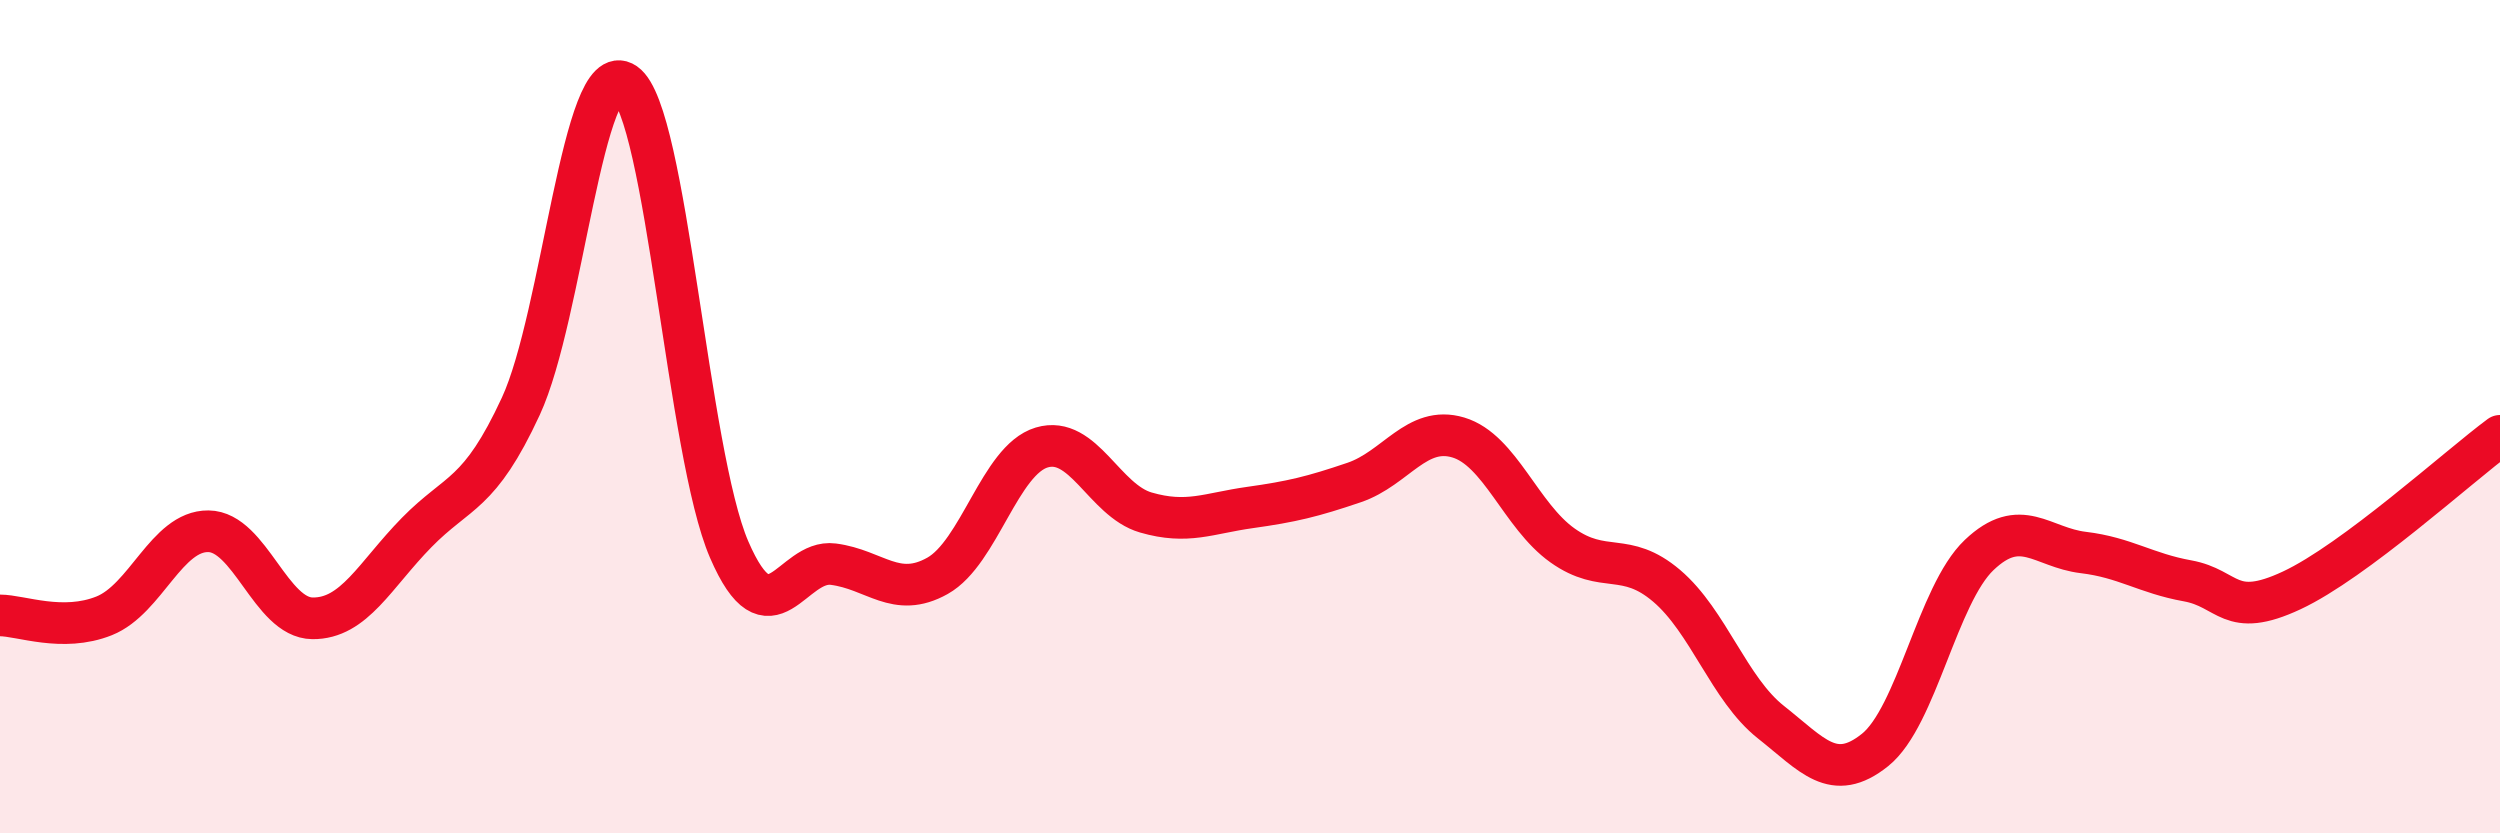
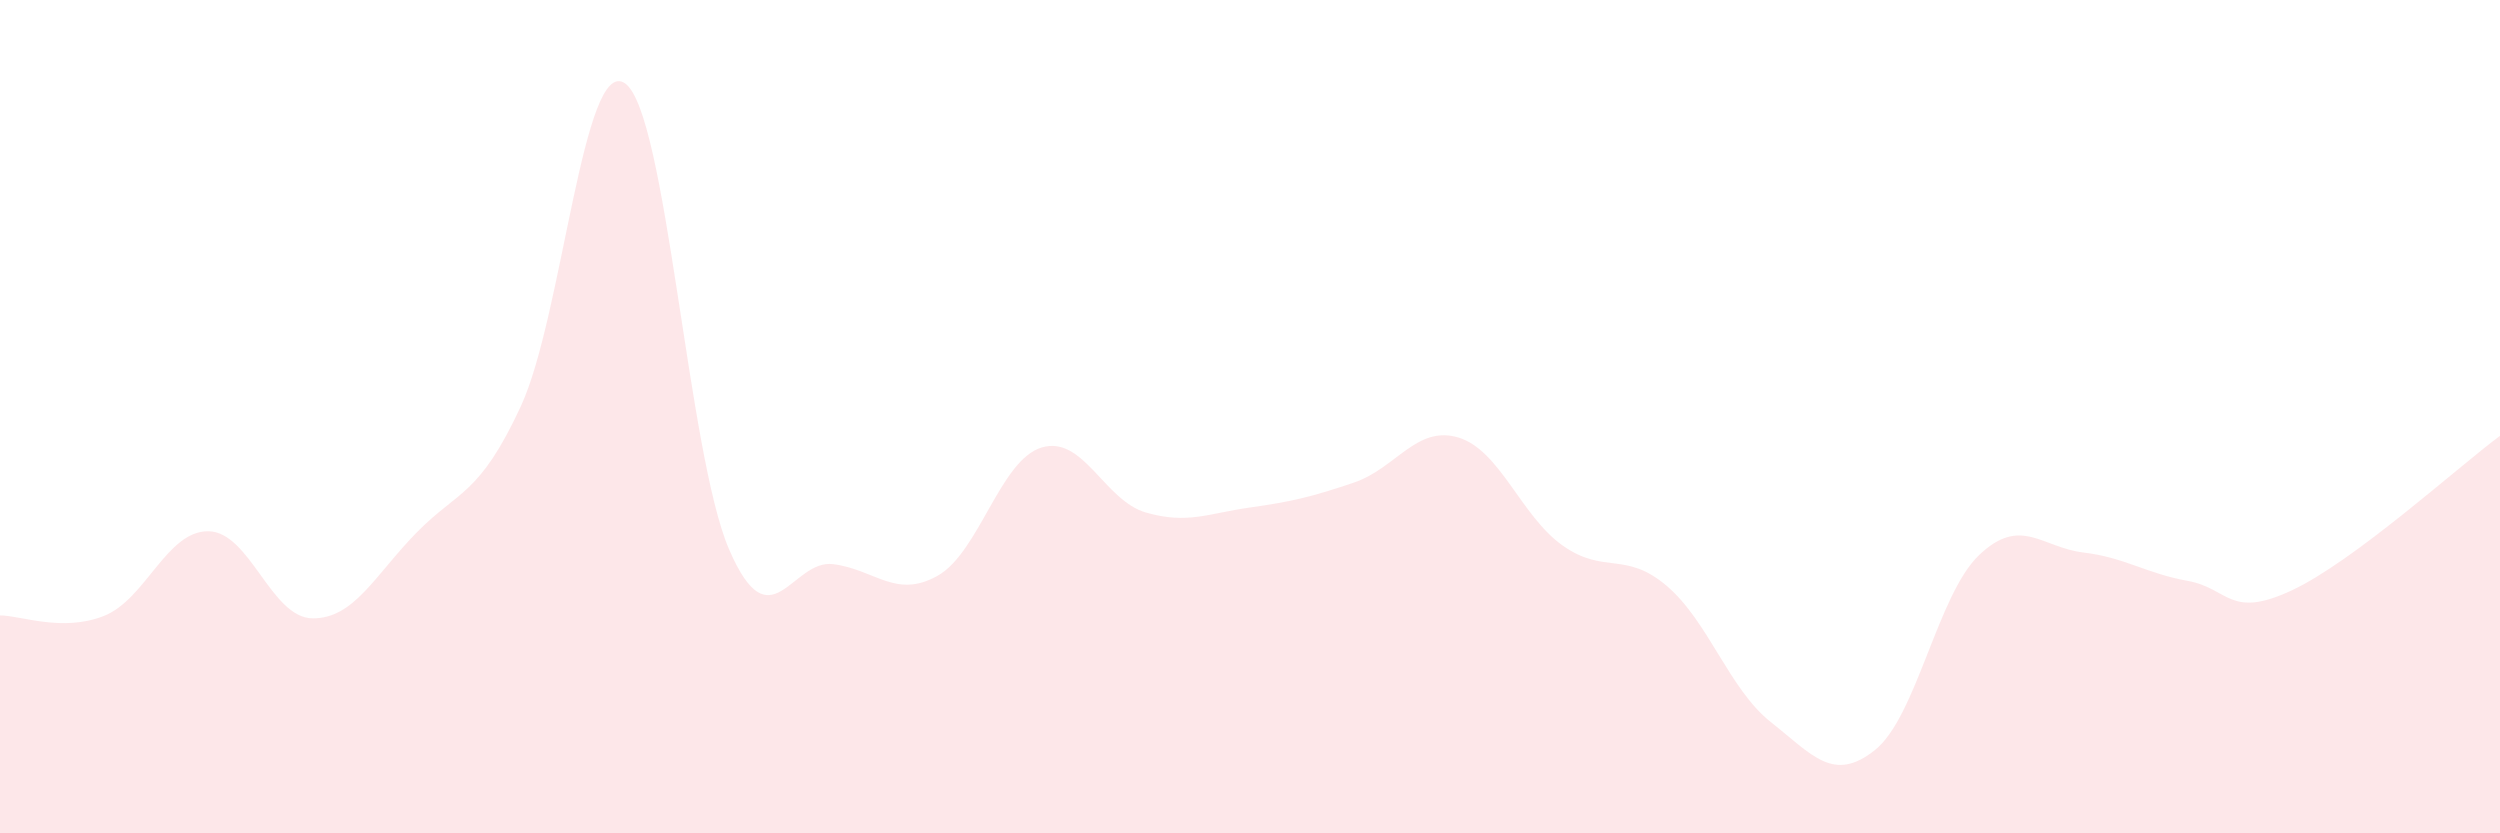
<svg xmlns="http://www.w3.org/2000/svg" width="60" height="20" viewBox="0 0 60 20">
  <path d="M 0,14.77 C 0.5,14.77 1.5,15.18 2.5,14.78 C 3.5,14.38 4,12.74 5,12.75 C 6,12.76 6.5,14.83 7.5,14.84 C 8.5,14.85 9,13.8 10,12.78 C 11,11.76 11.5,11.91 12.5,9.75 C 13.5,7.59 14,1.31 15,2 C 16,2.69 16.5,10.88 17.5,13.19 C 18.5,15.5 19,13.41 20,13.54 C 21,13.67 21.5,14.38 22.5,13.82 C 23.5,13.26 24,11.04 25,10.74 C 26,10.44 26.5,12.01 27.5,12.3 C 28.5,12.59 29,12.32 30,12.18 C 31,12.04 31.5,11.92 32.5,11.58 C 33.5,11.24 34,10.2 35,10.5 C 36,10.8 36.5,12.38 37.5,13.09 C 38.5,13.8 39,13.21 40,14.06 C 41,14.91 41.5,16.54 42.5,17.33 C 43.5,18.12 44,18.8 45,18 C 46,17.2 46.5,14.27 47.5,13.32 C 48.5,12.37 49,13.14 50,13.26 C 51,13.38 51.5,13.76 52.5,13.94 C 53.5,14.12 53.5,14.87 55,14.17 C 56.5,13.47 59,11.2 60,10.46L60 20L0 20Z" fill="#EB0A25" opacity="0.1" stroke-linecap="round" stroke-linejoin="round" />
-   <path d="M 0,14.77 C 0.5,14.77 1.5,15.18 2.5,14.78 C 3.5,14.38 4,12.74 5,12.75 C 6,12.76 6.5,14.83 7.5,14.84 C 8.5,14.85 9,13.8 10,12.78 C 11,11.76 11.5,11.91 12.5,9.75 C 13.5,7.59 14,1.31 15,2 C 16,2.69 16.5,10.88 17.5,13.19 C 18.5,15.5 19,13.41 20,13.54 C 21,13.67 21.5,14.38 22.5,13.82 C 23.5,13.26 24,11.04 25,10.74 C 26,10.44 26.5,12.01 27.5,12.3 C 28.5,12.59 29,12.32 30,12.18 C 31,12.04 31.5,11.92 32.5,11.58 C 33.5,11.24 34,10.2 35,10.5 C 36,10.8 36.5,12.38 37.5,13.09 C 38.5,13.8 39,13.21 40,14.06 C 41,14.91 41.5,16.54 42.5,17.33 C 43.5,18.12 44,18.8 45,18 C 46,17.2 46.5,14.27 47.5,13.32 C 48.5,12.37 49,13.14 50,13.26 C 51,13.38 51.5,13.76 52.5,13.94 C 53.5,14.12 53.5,14.87 55,14.17 C 56.5,13.47 59,11.2 60,10.46" stroke="#EB0A25" stroke-width="1" fill="none" stroke-linecap="round" stroke-linejoin="round" />
</svg>